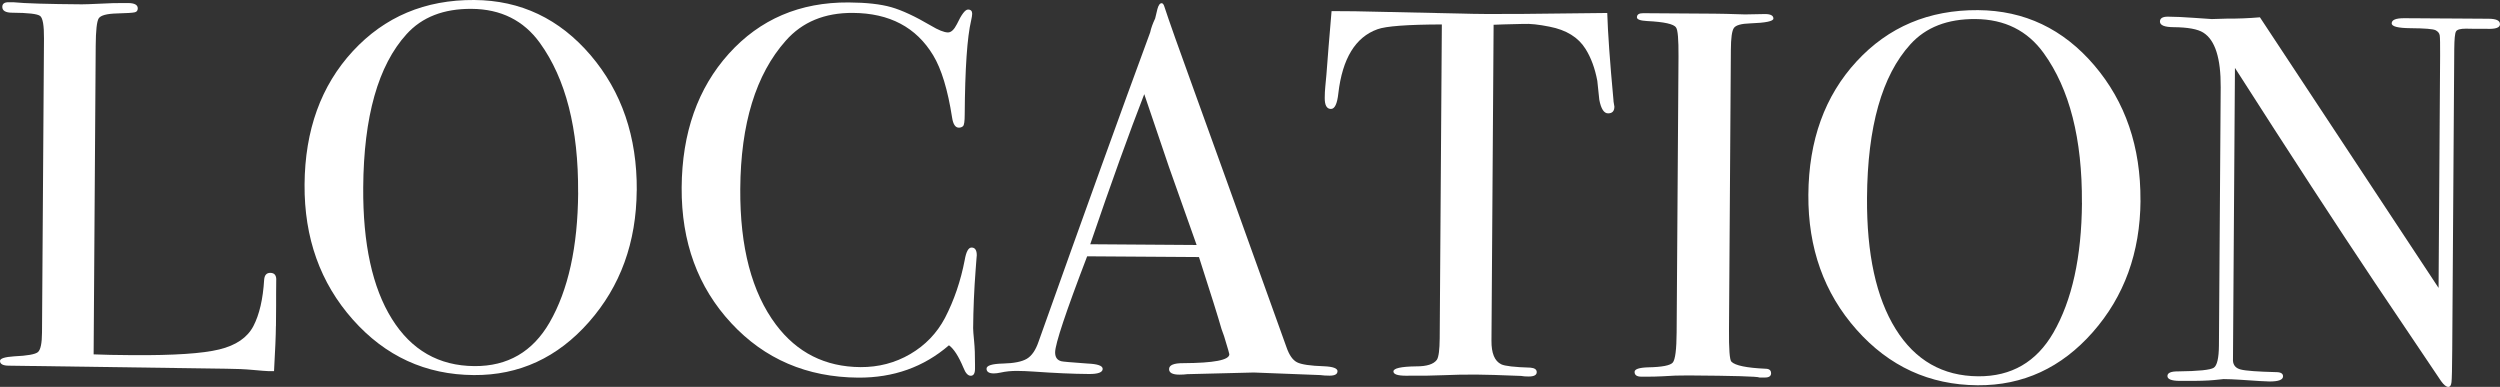
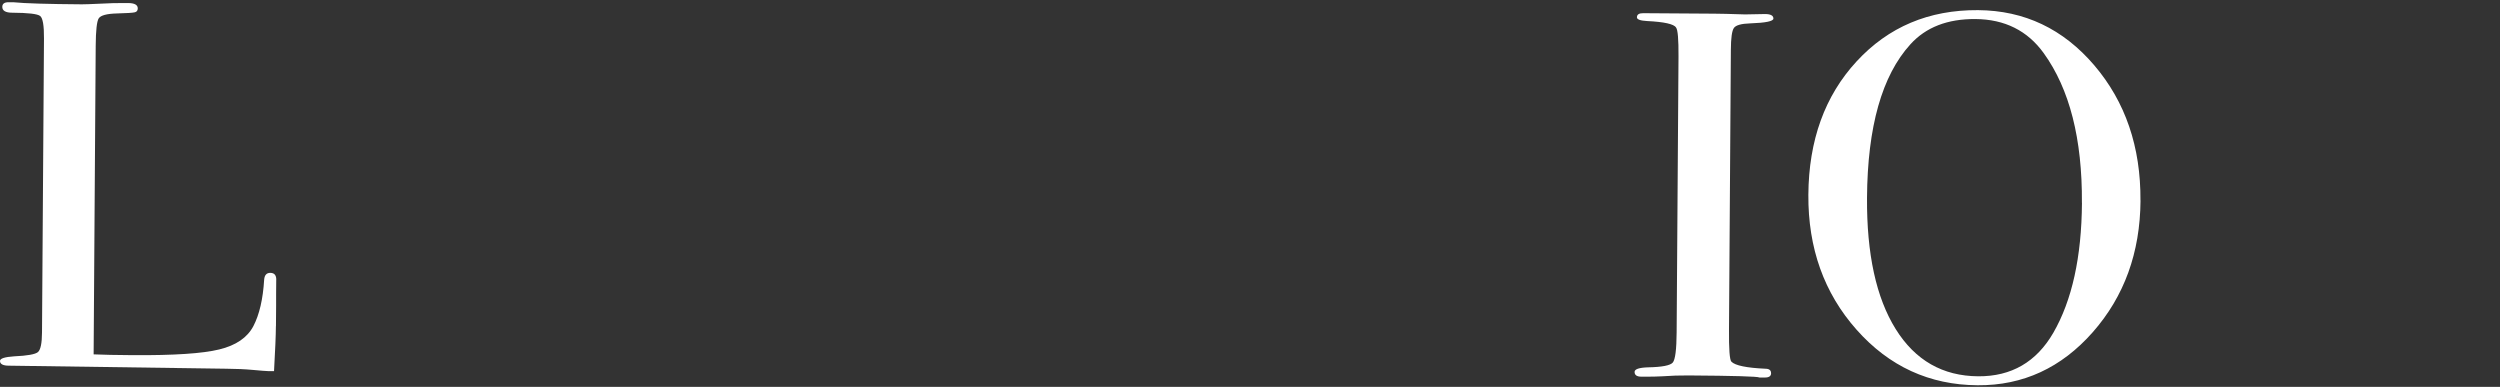
<svg xmlns="http://www.w3.org/2000/svg" id="_イヤー_2" viewBox="0 0 468.38 72.48">
  <rect x="0" y="0" width="468.38" height="72.48" fill="#333333" stroke="none" />
  <defs>
    <style>.cls-1{fill:#fff;}</style>
  </defs>
  <g id="_レーム">
    <g>
      <path class="cls-1" d="M51.69,61.1c-.01,1.7-.13,4.51-.35,8.43h-1.07c-.39-.01-1.34-.08-2.84-.22-1.5-.14-3.2-.22-5.08-.23l-40.69-.57c-1.11,0-1.66-.31-1.66-.89,0-.46,.89-.74,2.65-.86,2.48-.11,3.97-.38,4.46-.8,.49-.42,.75-1.64,.76-3.67l.37-55.07c.02-2.42-.22-3.82-.71-4.22-.49-.4-2.23-.6-5.24-.62-1.24,0-1.86-.37-1.86-1.09,0-.59,.4-.88,1.18-.87h.88c2.15,.22,6.43,.34,12.84,.39,.59,0,1.73-.04,3.43-.12,1.7-.09,3.1-.13,4.21-.12h1.08c1.18,.02,1.76,.35,1.76,1,0,.39-.18,.64-.54,.73-.36,.1-1.49,.17-3.38,.22-1.9,.05-3.02,.36-3.39,.91-.36,.55-.55,2.27-.57,5.14l-.39,57.82c1.76,.08,4.21,.13,7.35,.15,7.64,.05,13.04-.3,16.18-1.07,3.14-.76,5.27-2.22,6.4-4.37,1.12-2.15,1.8-5.05,2.02-8.71,.07-.85,.45-1.27,1.14-1.27,.82,0,1.19,.5,1.12,1.48l-.02,2.45c0,.13,0,.43,0,.88,0,.46,0,.92,0,1.37l-.03,3.82Z" />
-       <path class="cls-1" d="M119.29,35.68c-.07,9.74-3.05,17.95-8.94,24.64-5.89,6.69-13.09,10.01-21.58,9.95-9.02-.06-16.57-3.53-22.67-10.4-6.1-6.87-9.11-15.3-9.04-25.3,.07-10.19,3.08-18.52,9.04-24.98C72.06,3.14,79.64-.06,88.86,0c8.69,.06,15.95,3.51,21.79,10.34,5.83,6.84,8.72,15.28,8.65,25.34Zm-10.98,.42c.08-11.99-2.31-21.34-7.16-28.06-3.04-4.21-7.31-6.34-12.79-6.38-5.23-.04-9.29,1.54-12.18,4.73-5.33,5.86-8.04,15.44-8.13,28.74-.07,10.55,1.72,18.76,5.37,24.61,3.65,5.86,8.81,8.81,15.47,8.85,6.21,.04,10.9-2.68,14.07-8.16,3.5-6.07,5.29-14.18,5.36-24.34Z" />
-       <path class="cls-1" d="M183,47.88c0-.13-.07,.75-.21,2.64-.29,3.79-.44,7.45-.47,10.97,0,.39,.06,1.19,.18,2.4,.12,1.21,.18,2.66,.17,4.36v.88c-.01,.85-.28,1.27-.8,1.27-.52,0-.98-.5-1.36-1.48-.9-2.16-1.81-3.57-2.72-4.23-4.73,4.08-10.4,6.1-17,6.06-9.6-.07-17.54-3.47-23.79-10.21-6.26-6.74-9.35-15.2-9.29-25.4,.07-10.26,3.02-18.62,8.84-25.08,5.83-6.46,13.31-9.66,22.46-9.6,3.33,.02,5.99,.32,7.98,.89,1.99,.57,4.45,1.71,7.38,3.43,1.43,.86,2.51,1.29,3.23,1.3,.59,0,1.15-.51,1.68-1.56,.86-1.82,1.55-2.73,2.08-2.73,.52,0,.78,.27,.78,.79,0,.26-.07,.69-.2,1.27-.74,3.13-1.14,9.01-1.2,17.63,0,1.24-.11,1.96-.31,2.15-.2,.19-.46,.29-.79,.29-.65,0-1.07-.63-1.26-1.87-.81-5.23-2-9.13-3.55-11.69-3.17-5.25-8.18-7.9-15.04-7.94-5.29-.04-9.49,1.7-12.58,5.21-5.6,6.3-8.44,15.56-8.52,27.77-.07,10.91,2.16,19.39,6.69,25.43,3.95,5.25,9.22,7.9,15.82,7.95,3.4,.02,6.5-.79,9.33-2.44,2.82-1.65,4.99-3.9,6.51-6.77,1.72-3.32,2.95-6.94,3.7-10.85,.27-1.57,.7-2.35,1.29-2.34,.65,0,.98,.5,.97,1.48Z" />
-       <path class="cls-1" d="M250.58,69.55c0,.56-.5,.83-1.48,.83-.65,0-1.24-.04-1.76-.11l-12.44-.48-12.45,.31c-.46,.06-.95,.09-1.47,.09-1.31,0-1.96-.35-1.95-1.04,0-.75,.89-1.12,2.65-1.11,5.75-.03,8.63-.58,8.64-1.67,0-.06-.07-.32-.2-.77l-.78-2.6-.49-1.37c-.57-2.03-1.98-6.52-4.22-13.47l-20.95-.14c-3.99,10.43-5.99,16.42-6,17.99,0,.92,.38,1.47,1.17,1.67,.2,.07,1.83,.21,4.9,.43,1.89,.08,2.84,.41,2.84,1,0,.65-.86,.97-2.55,.96-3.01-.02-6.5-.18-10.48-.46-.98-.07-1.99-.11-3.04-.12-1.05,0-2.06,.09-3.04,.31-.52,.11-.95,.16-1.28,.16-.91,0-1.37-.3-1.37-.89,0-.59,1.04-.91,3.09-.96,2.06-.05,3.55-.35,4.47-.9,.92-.55,1.64-1.61,2.18-3.18,8.57-24.07,15.54-43.39,20.92-57.97,.16-.77,.47-1.63,.93-2.6l.43-1.79c.2-.72,.46-1.07,.79-1.07,.2,0,.36,.2,.49,.59,.83,2.55,2.72,7.89,5.67,16.01,2.31,6.35,8.05,22.3,17.22,47.84,.51,1.48,1.17,2.43,1.99,2.84,.81,.41,2.49,.66,5.04,.74,1.7,.07,2.55,.39,2.54,.95Zm-26.39-23.65c-1.04-2.95-2.77-7.83-5.19-14.64l-4.62-13.62c-2.8,7.21-6.18,16.58-10.12,28.12l19.93,.14Z" />
-       <path class="cls-1" d="M302.46,19.97c0,.85-.4,1.27-1.18,1.27-.78,0-1.33-.86-1.65-2.56-.12-1.18-.25-2.35-.37-3.53-.44-2.35-1.18-4.35-2.21-5.99-1.36-2.17-3.6-3.55-6.73-4.16-2.02-.41-3.66-.58-4.9-.52-3.07,.07-4.93,.12-5.59,.16l-.4,59.18c-.02,2.36,.59,3.83,1.83,4.43,.65,.33,2.48,.54,5.48,.63,.78,.07,1.17,.35,1.17,.84,0,.56-.53,.83-1.57,.82-.52,0-.98-.04-1.37-.11-3.92-.16-6.7-.24-8.33-.25-2.16-.01-4.18,.02-6.08,.11-1.9,.09-4.31,.12-7.25,.1-1.5-.01-2.25-.28-2.25-.8,0-.59,1.41-.91,4.22-.95,2.02,.01,3.33-.4,3.93-1.25,.33-.52,.5-1.86,.52-4.02l.4-58.79c-6.47,.02-10.49,.32-12.06,.9-4.13,1.48-6.57,5.48-7.33,12-.21,1.96-.67,2.94-1.39,2.93-.78,0-1.17-.69-1.16-2.07,0-.72,.04-1.44,.11-2.16l.21-2.25c.22-3,.54-6.95,.96-11.85l4.41,.03,19.99,.43c2.35,.08,6.01,.11,10.98,.07l16.27-.18c.11,3.66,.49,9.09,1.16,16.28,0,.2,.03,.44,.09,.74,.06,.29,.09,.48,.09,.54Z" />
      <path class="cls-1" d="M331.82,69.91c0,.56-.4,.83-1.18,.82h-.98c-.39-.21-4.83-.33-13.33-.39-1.63-.01-3.27,.04-4.9,.16-.85,.06-2.16,.08-3.92,.07-.85,0-1.27-.3-1.27-.89,0-.52,.85-.81,2.55-.86,2.61-.05,4.15-.35,4.61-.9,.46-.55,.7-2.44,.72-5.65l.35-51.7c.02-3.21-.13-5.01-.46-5.41-.39-.66-2.21-1.06-5.45-1.22-1.26-.07-1.88-.3-1.88-.7,0-.52,.4-.78,1.19-.77l13.33,.09c.99,0,2.9,.05,5.73,.14l3.75-.07c1.05,0,1.58,.29,1.57,.85,0,.5-1.46,.8-4.37,.9-1.65,.05-2.67,.34-3.03,.86-.37,.52-.56,1.89-.57,4.11l-.35,52.33c-.03,3.72,.12,5.75,.45,6.08,.71,.72,2.83,1.16,6.36,1.32,.72,0,1.08,.29,1.07,.84Z" />
      <path class="cls-1" d="M401.03,37.59c-.07,9.74-3.05,17.95-8.94,24.64-5.89,6.69-13.09,10.01-21.58,9.95-9.02-.06-16.57-3.53-22.67-10.4-6.1-6.87-9.11-15.3-9.04-25.3,.07-10.19,3.08-18.52,9.04-24.98,5.96-6.46,13.54-9.66,22.75-9.6,8.69,.06,15.95,3.51,21.78,10.34,5.83,6.84,8.72,15.28,8.65,25.34Zm-10.98,.42c.08-11.99-2.31-21.34-7.16-28.06-3.04-4.21-7.31-6.34-12.79-6.38-5.23-.04-9.29,1.54-12.18,4.73-5.33,5.86-8.04,15.44-8.13,28.74-.07,10.55,1.72,18.75,5.37,24.61,3.65,5.86,8.81,8.81,15.47,8.85,6.21,.04,10.9-2.68,14.07-8.16,3.5-6.07,5.29-14.18,5.36-24.34Z" />
-       <path class="cls-1" d="M468.38,4.53c0,.65-.82,.94-2.46,.87h-2.16l-1.76-.03c-1.04,0-1.67,.17-1.87,.53-.2,.36-.3,1.45-.32,3.27l-.38,56.37c-.02,3.46-.07,5.48-.14,6.07-.07,.59-.27,.88-.59,.88-.39,0-.84-.37-1.36-1.09l-12.4-18.43c-7.19-10.75-15.93-24.16-26.22-40.25l-.37,54.88c.06,.85,.55,1.4,1.47,1.63,.92,.24,3.13,.4,6.63,.49,.86,0,1.29,.27,1.28,.79,0,.65-.86,.97-2.55,.96-.59,0-2.45-.11-5.58-.33-1.04-.07-2.06-.11-3.04-.12,.06,0-.51,.06-1.72,.18-1.21,.12-3.06,.18-5.54,.16h-.98c-1.5-.02-2.25-.32-2.25-.91,0-.59,.66-.88,1.97-.87,3.85-.04,6.09-.27,6.72-.69,.62-.42,.94-1.81,.96-4.16l.33-48.39c.04-5.43-1.05-8.84-3.26-10.23-1.04-.66-2.9-1-5.58-1.02-1.7-.01-2.54-.36-2.54-1.05,0-.62,.5-.92,1.48-.92,1.31,0,2.97,.09,5,.23,2.02,.15,3.1,.22,3.23,.22,.2,0,1.11-.02,2.74-.08,2.16,.01,4.25-.07,6.28-.25l33.47,50.7,.29-43.61c.01-2.02-.01-3.25-.07-3.68-.06-.42-.32-.75-.78-.99-.46-.23-2.02-.36-4.7-.38-2.35-.02-3.53-.32-3.52-.91,0-.65,.79-.97,2.36-.96l3.43,.02c.85,0,1.76,.01,2.74,.02,1.04,0,1.67,.01,1.86,.01,.06,0,.65,0,1.76,.01,1.04,0,2.02,.01,2.94,.02l3.04,.02c1.44,0,2.15,.34,2.15,.99Z" />
    </g>
  </g>
</svg>